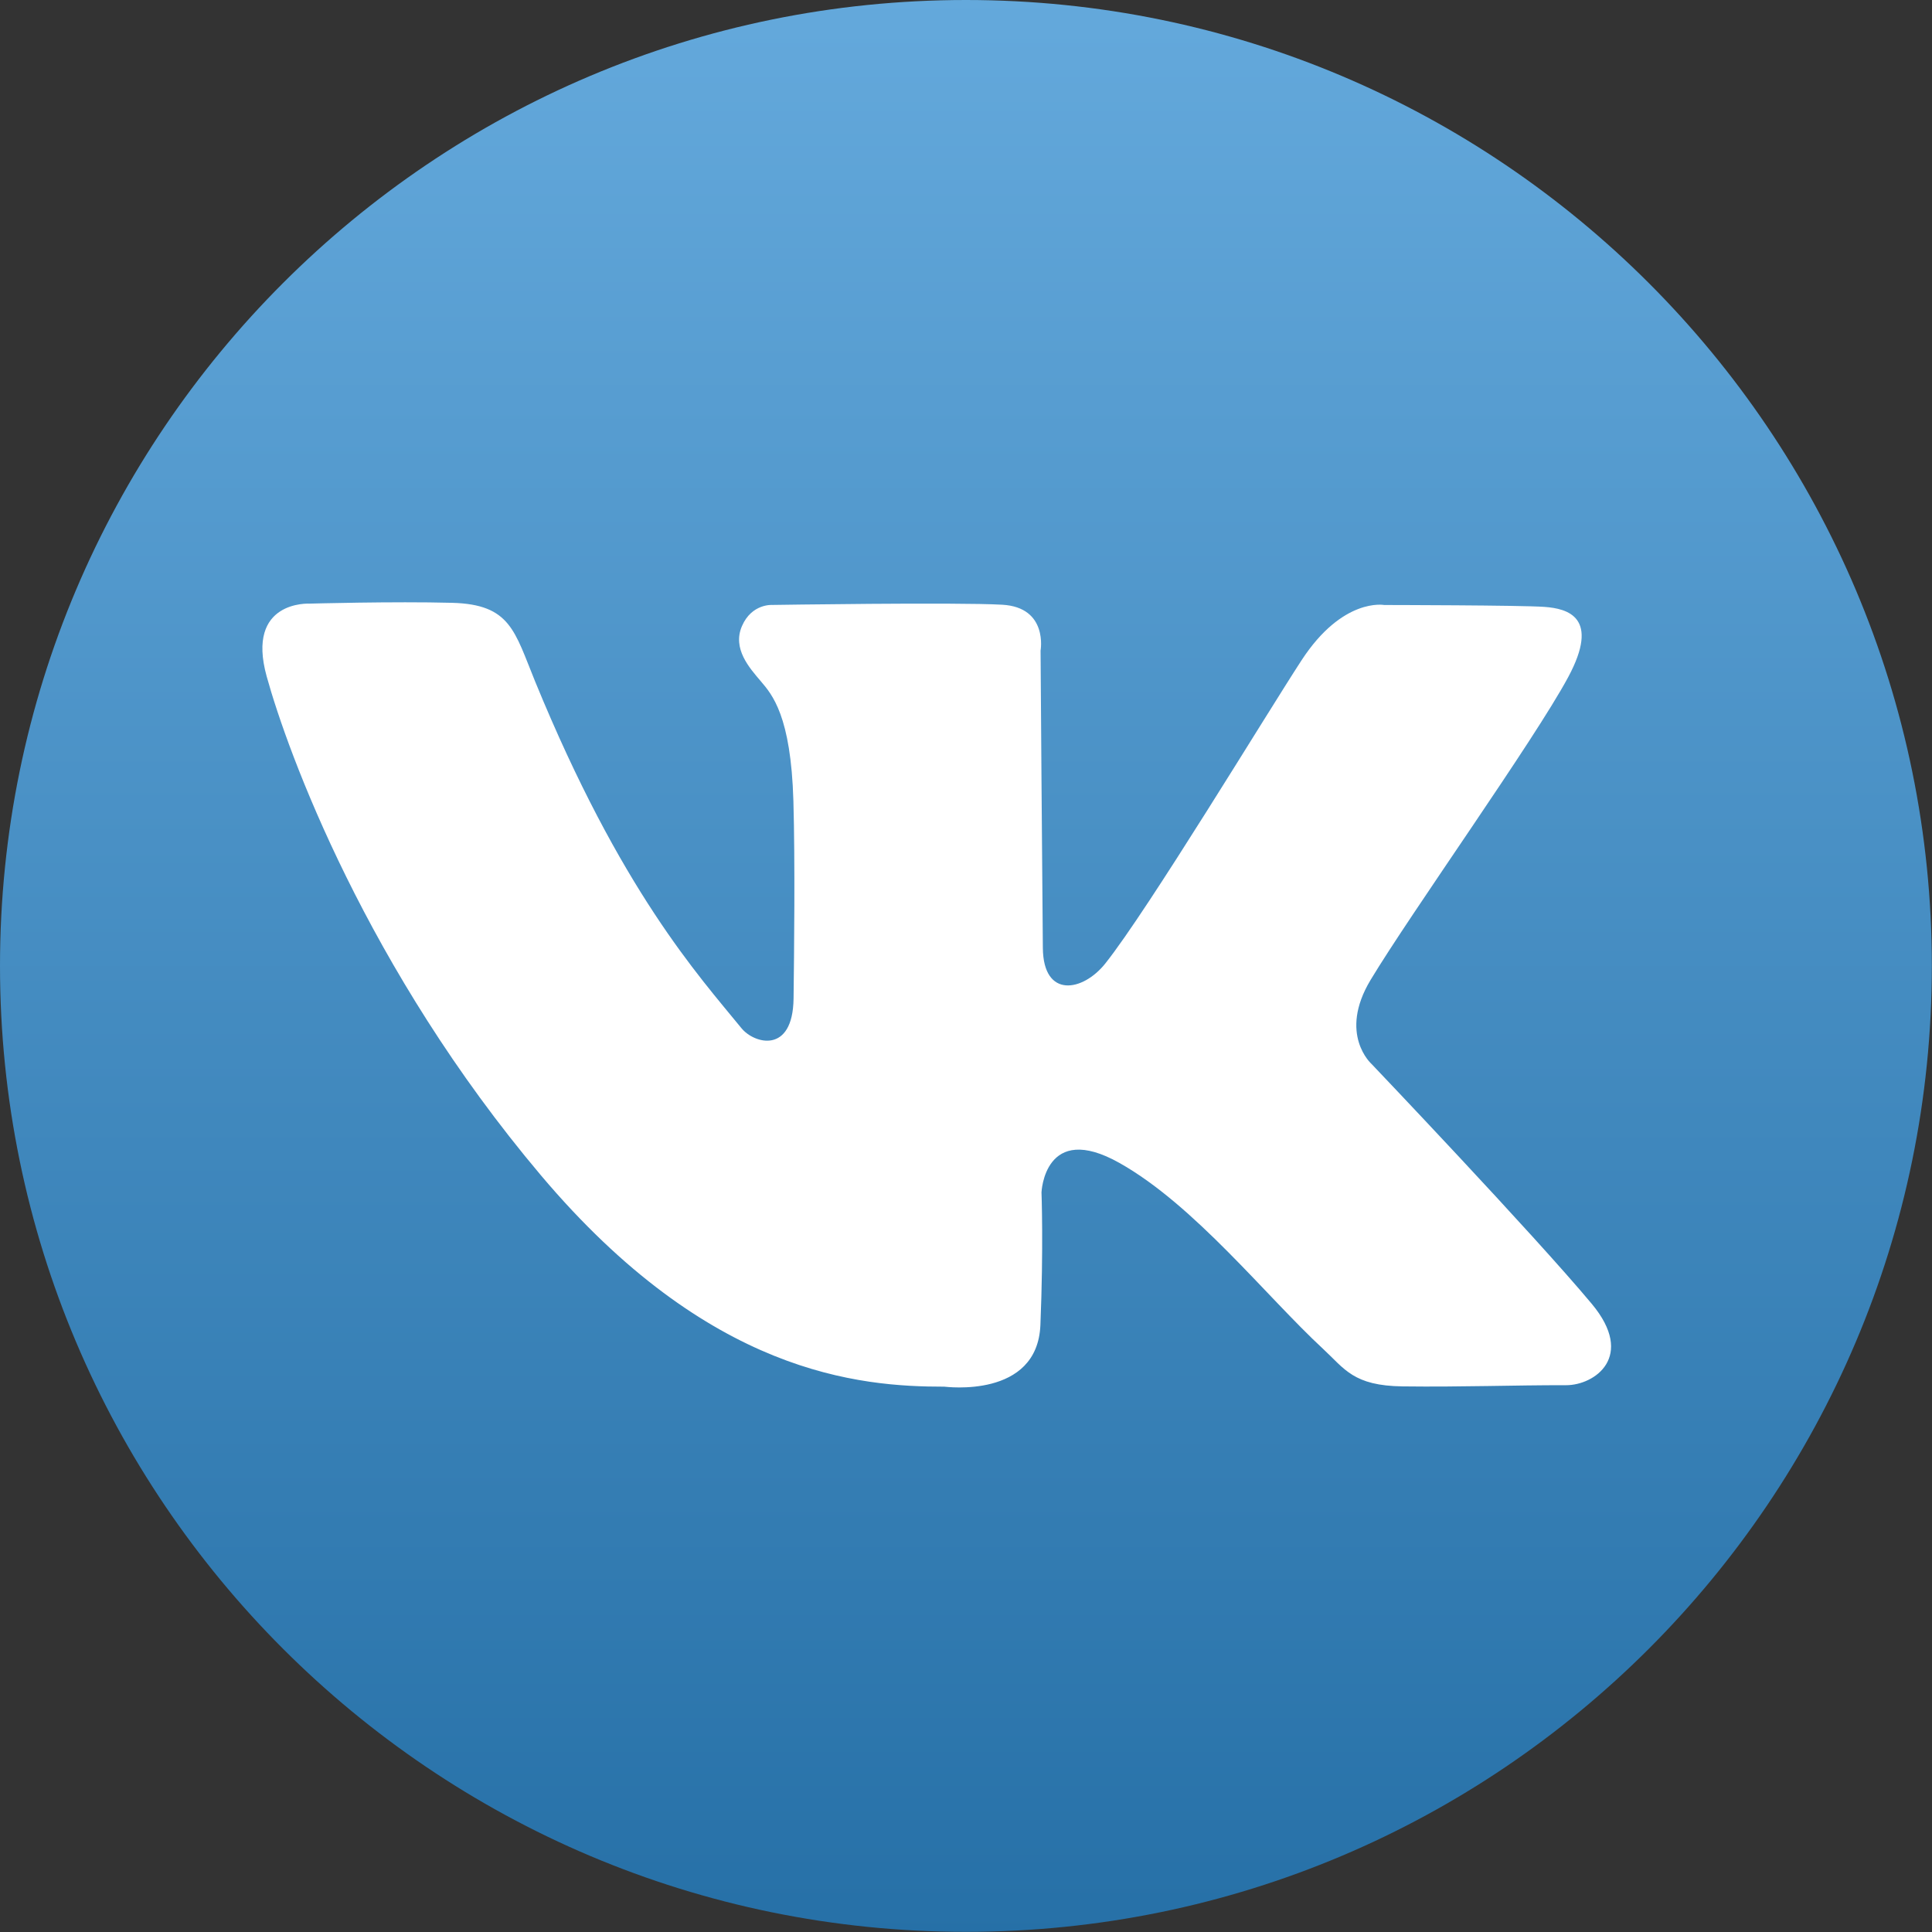
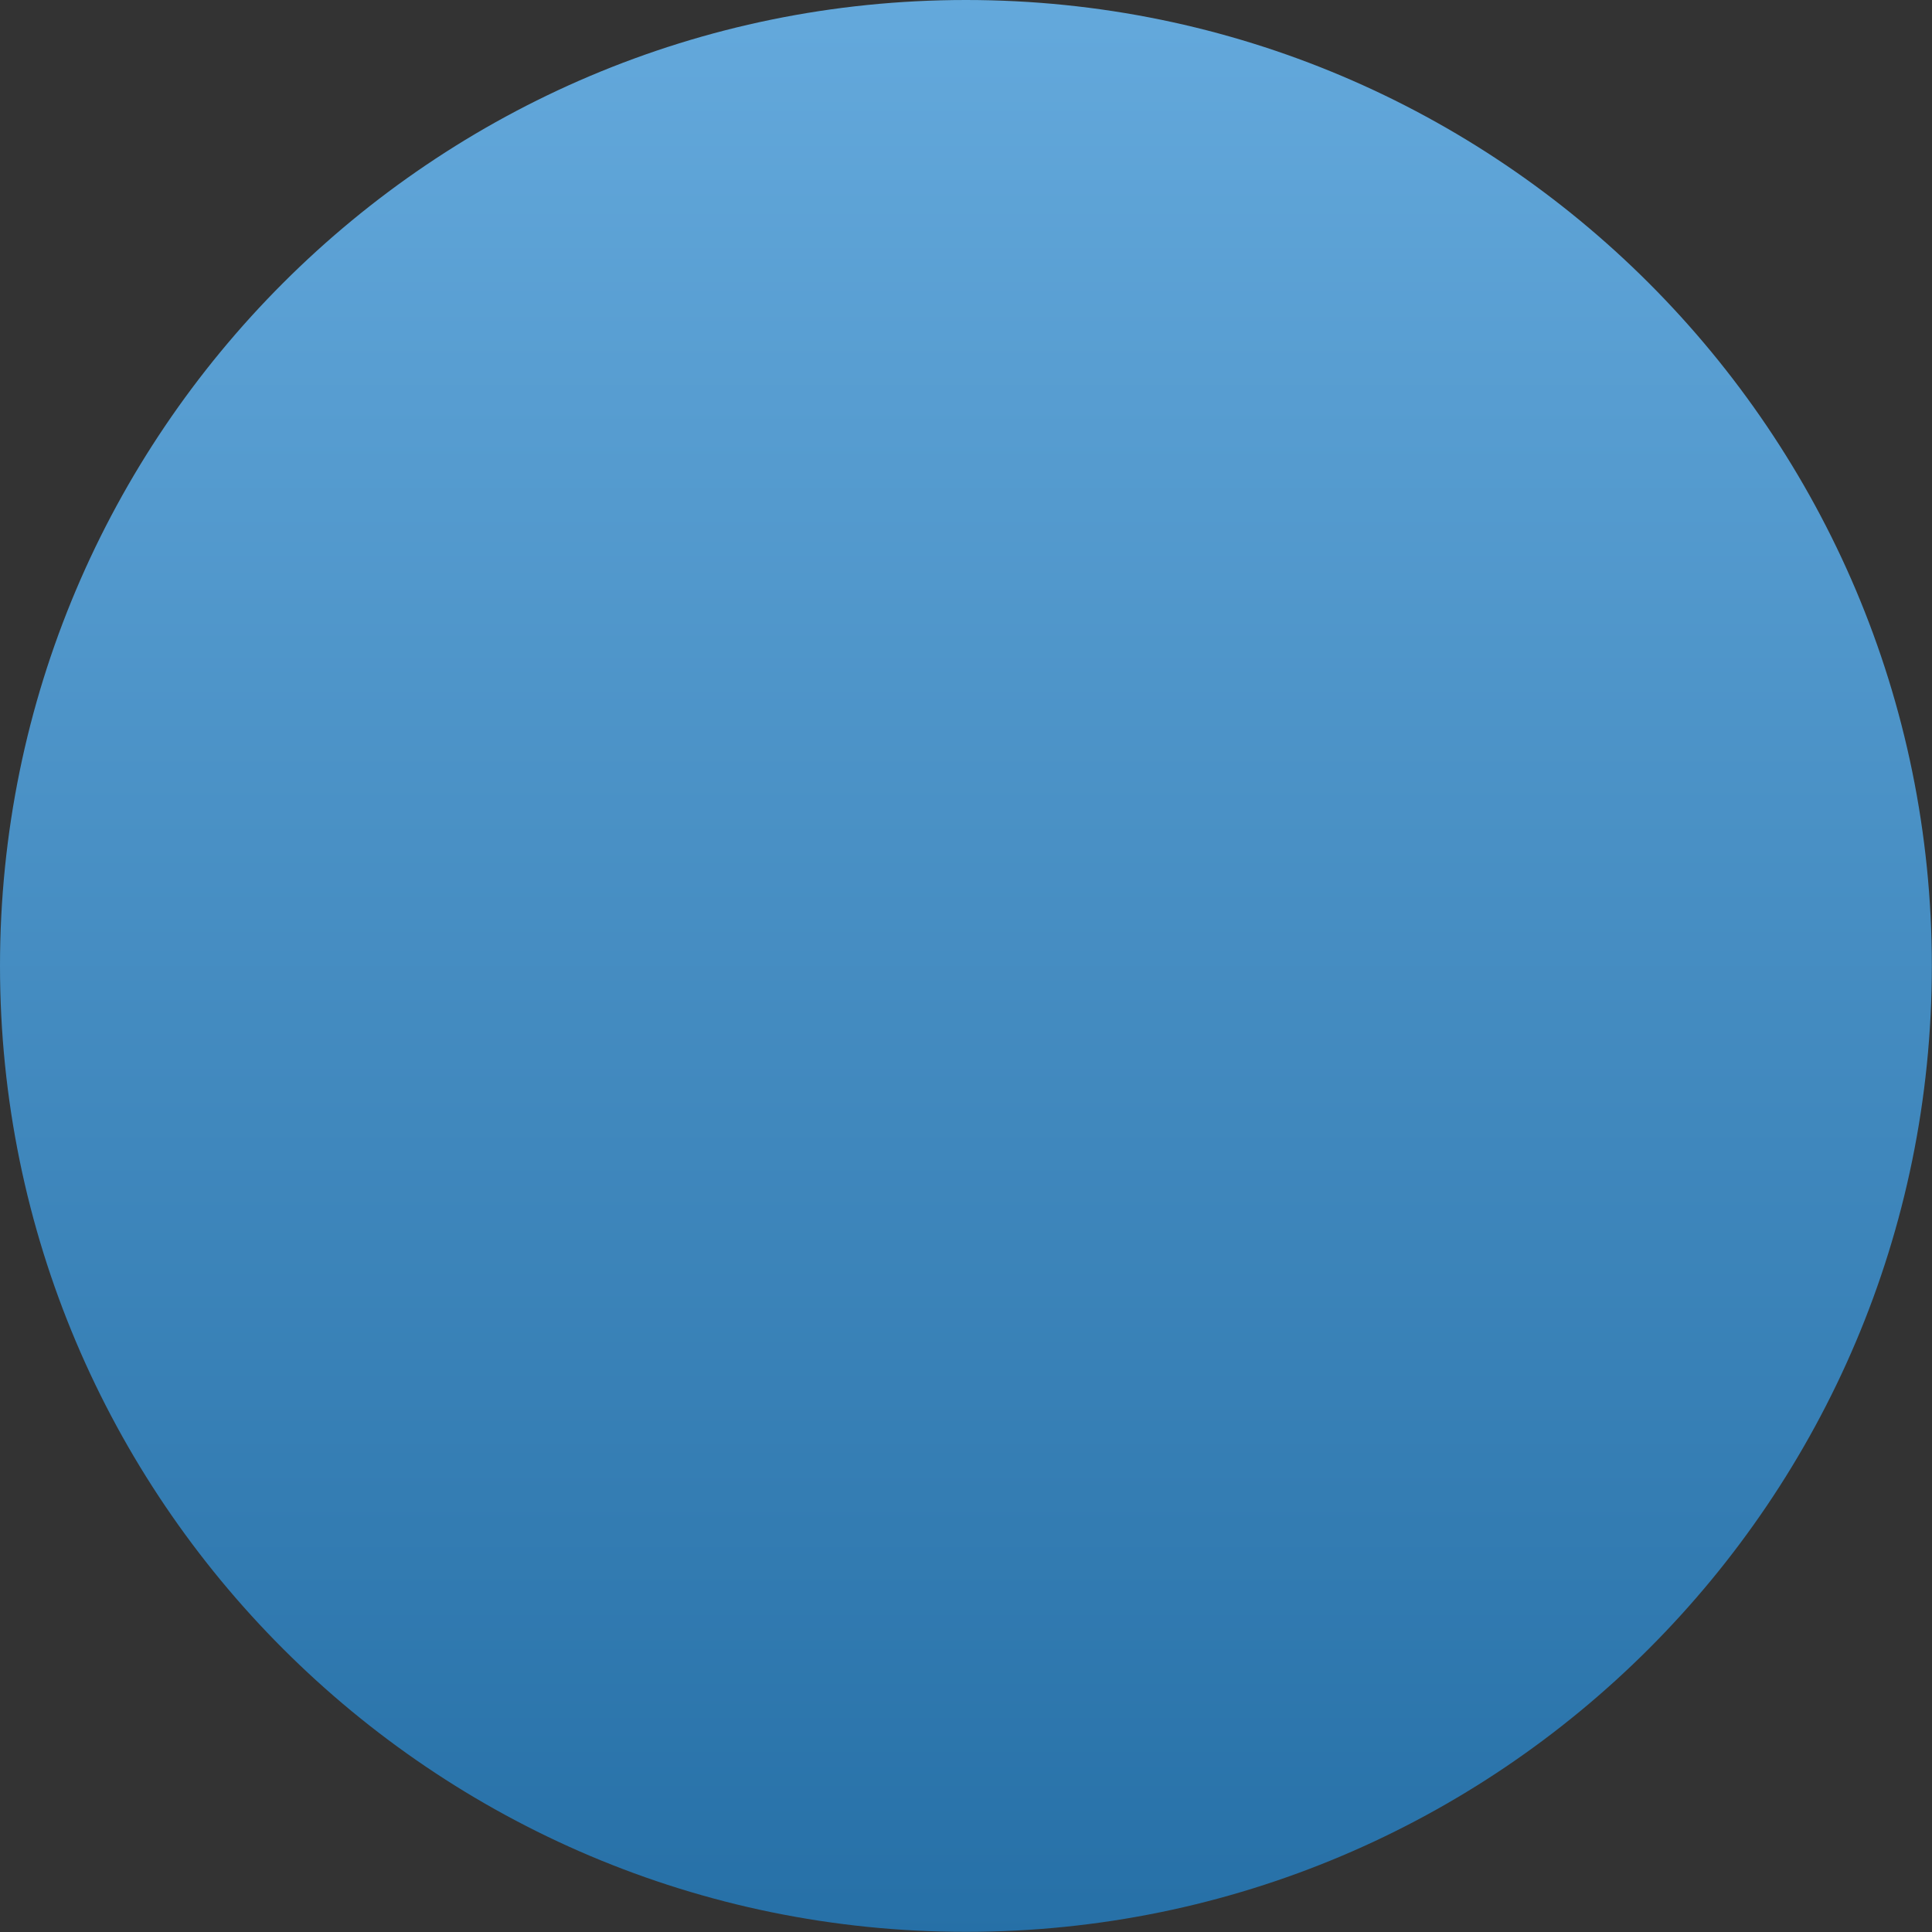
<svg xmlns="http://www.w3.org/2000/svg" width="100%" height="100%" viewBox="0 0 168 168" xml:space="preserve" style="fill-rule:evenodd;clip-rule:evenodd;stroke-linejoin:round;stroke-miterlimit:2;">
  <rect x="0" y="0" width="168" height="168" fill="#333333" stroke="none" />
  <g>
    <path d="M167.987,83.993c0,46.358 -37.636,83.994 -83.994,83.994c-46.357,0 -83.993,-37.636 -83.993,-83.994c0,-46.357 37.636,-83.993 83.993,-83.993c46.358,0 83.994,37.636 83.994,83.993Z" style="fill:url(#_Linear1);" />
-     <path d="M64.48,89.415c-3.745,-4.592 -10.491,-11.968 -17.944,-30.149c-1.795,-4.379 -2.137,-6.712 -7.222,-6.847c-5.084,-0.135 -12.412,0.071 -12.412,0.071c0,0 -5.548,-0.305 -3.714,6.325c1.834,6.63 8.693,25.43 23.843,43.38c14.619,17.322 27.711,18.39 35.082,18.385c0.094,0 8.093,1.079 8.357,-5.361c0.278,-6.77 0.095,-11.536 0.095,-11.536c0,0 0.256,-6.23 6.784,-2.554c6.529,3.675 12.743,11.575 17.708,16.173c1.87,1.731 2.624,3.202 6.918,3.254c5.22,0.064 9.65,-0.112 14.211,-0.103c2.471,0.004 6.058,-2.484 2.232,-7.071c-5.078,-6.089 -19.146,-20.855 -19.146,-20.855c0,0 -2.937,-2.587 -0.088,-7.319c3.496,-5.807 14.247,-20.859 17.183,-26.331c2.795,-5.207 -0.039,-5.955 -2.063,-6.103c-2.024,-0.149 -13.936,-0.164 -13.936,-0.164c0,0 -3.603,-0.686 -7.186,4.801c-3.045,4.663 -13.34,21.688 -17.068,26.37c-1.961,2.463 -5.385,3.053 -5.431,-1.33c-0.058,-5.58 -0.198,-25.874 -0.198,-25.874c0,0 0.679,-3.762 -3.329,-3.991c-4.009,-0.228 -19.988,0.019 -19.988,0.019c0,0 -1.793,-0.139 -2.648,1.835c-0.855,1.974 0.653,3.64 1.64,4.802c0.987,1.161 2.615,3.008 2.831,10.393c0.154,5.287 0.062,13.334 0.015,17.186c-0.06,4.878 -3.427,3.942 -4.526,2.594Z" style="fill:#fff;" />
  </g>
  <defs>
    <linearGradient id="_Linear1" x1="0" y1="0" x2="1" y2="0" gradientUnits="userSpaceOnUse" gradientTransform="matrix(-3.08587e-14,167.987,-167.987,-3.08587e-14,83.993,0)">
      <stop offset="0" style="stop-color:#64a9dc;stop-opacity:1" />
      <stop offset="1" style="stop-color:#2670a7;stop-opacity:1" />
    </linearGradient>
  </defs>
</svg>